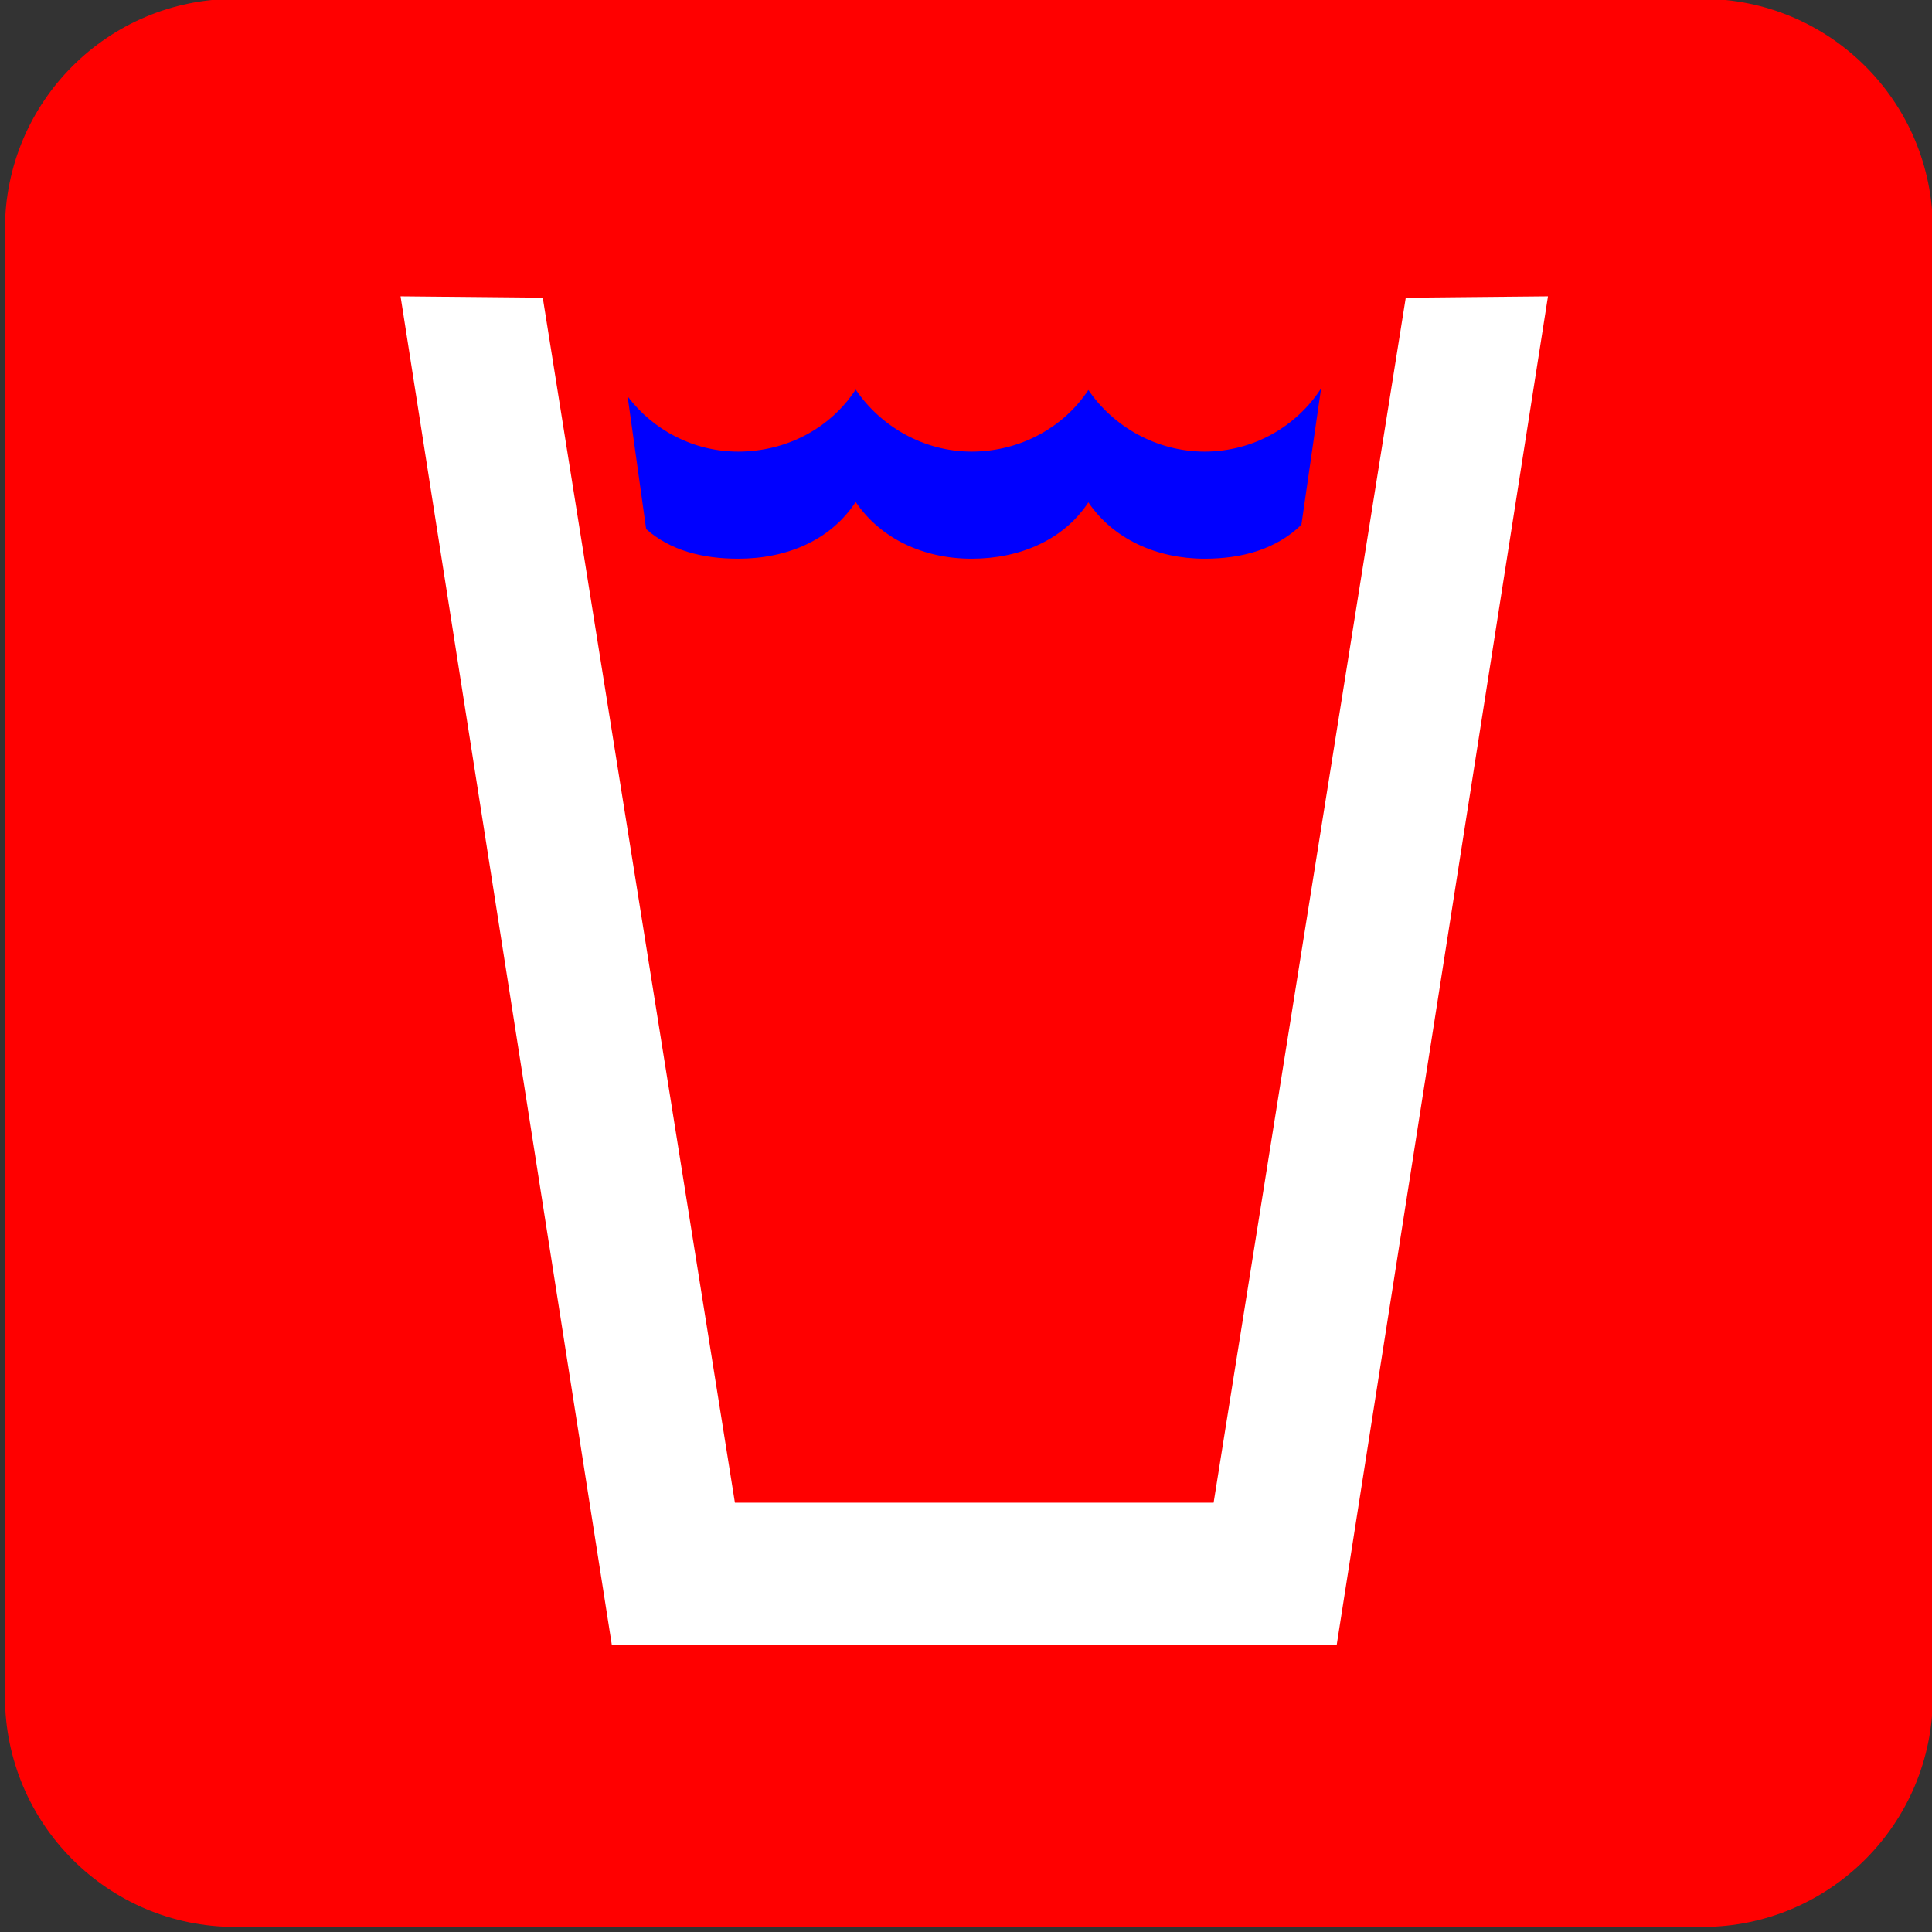
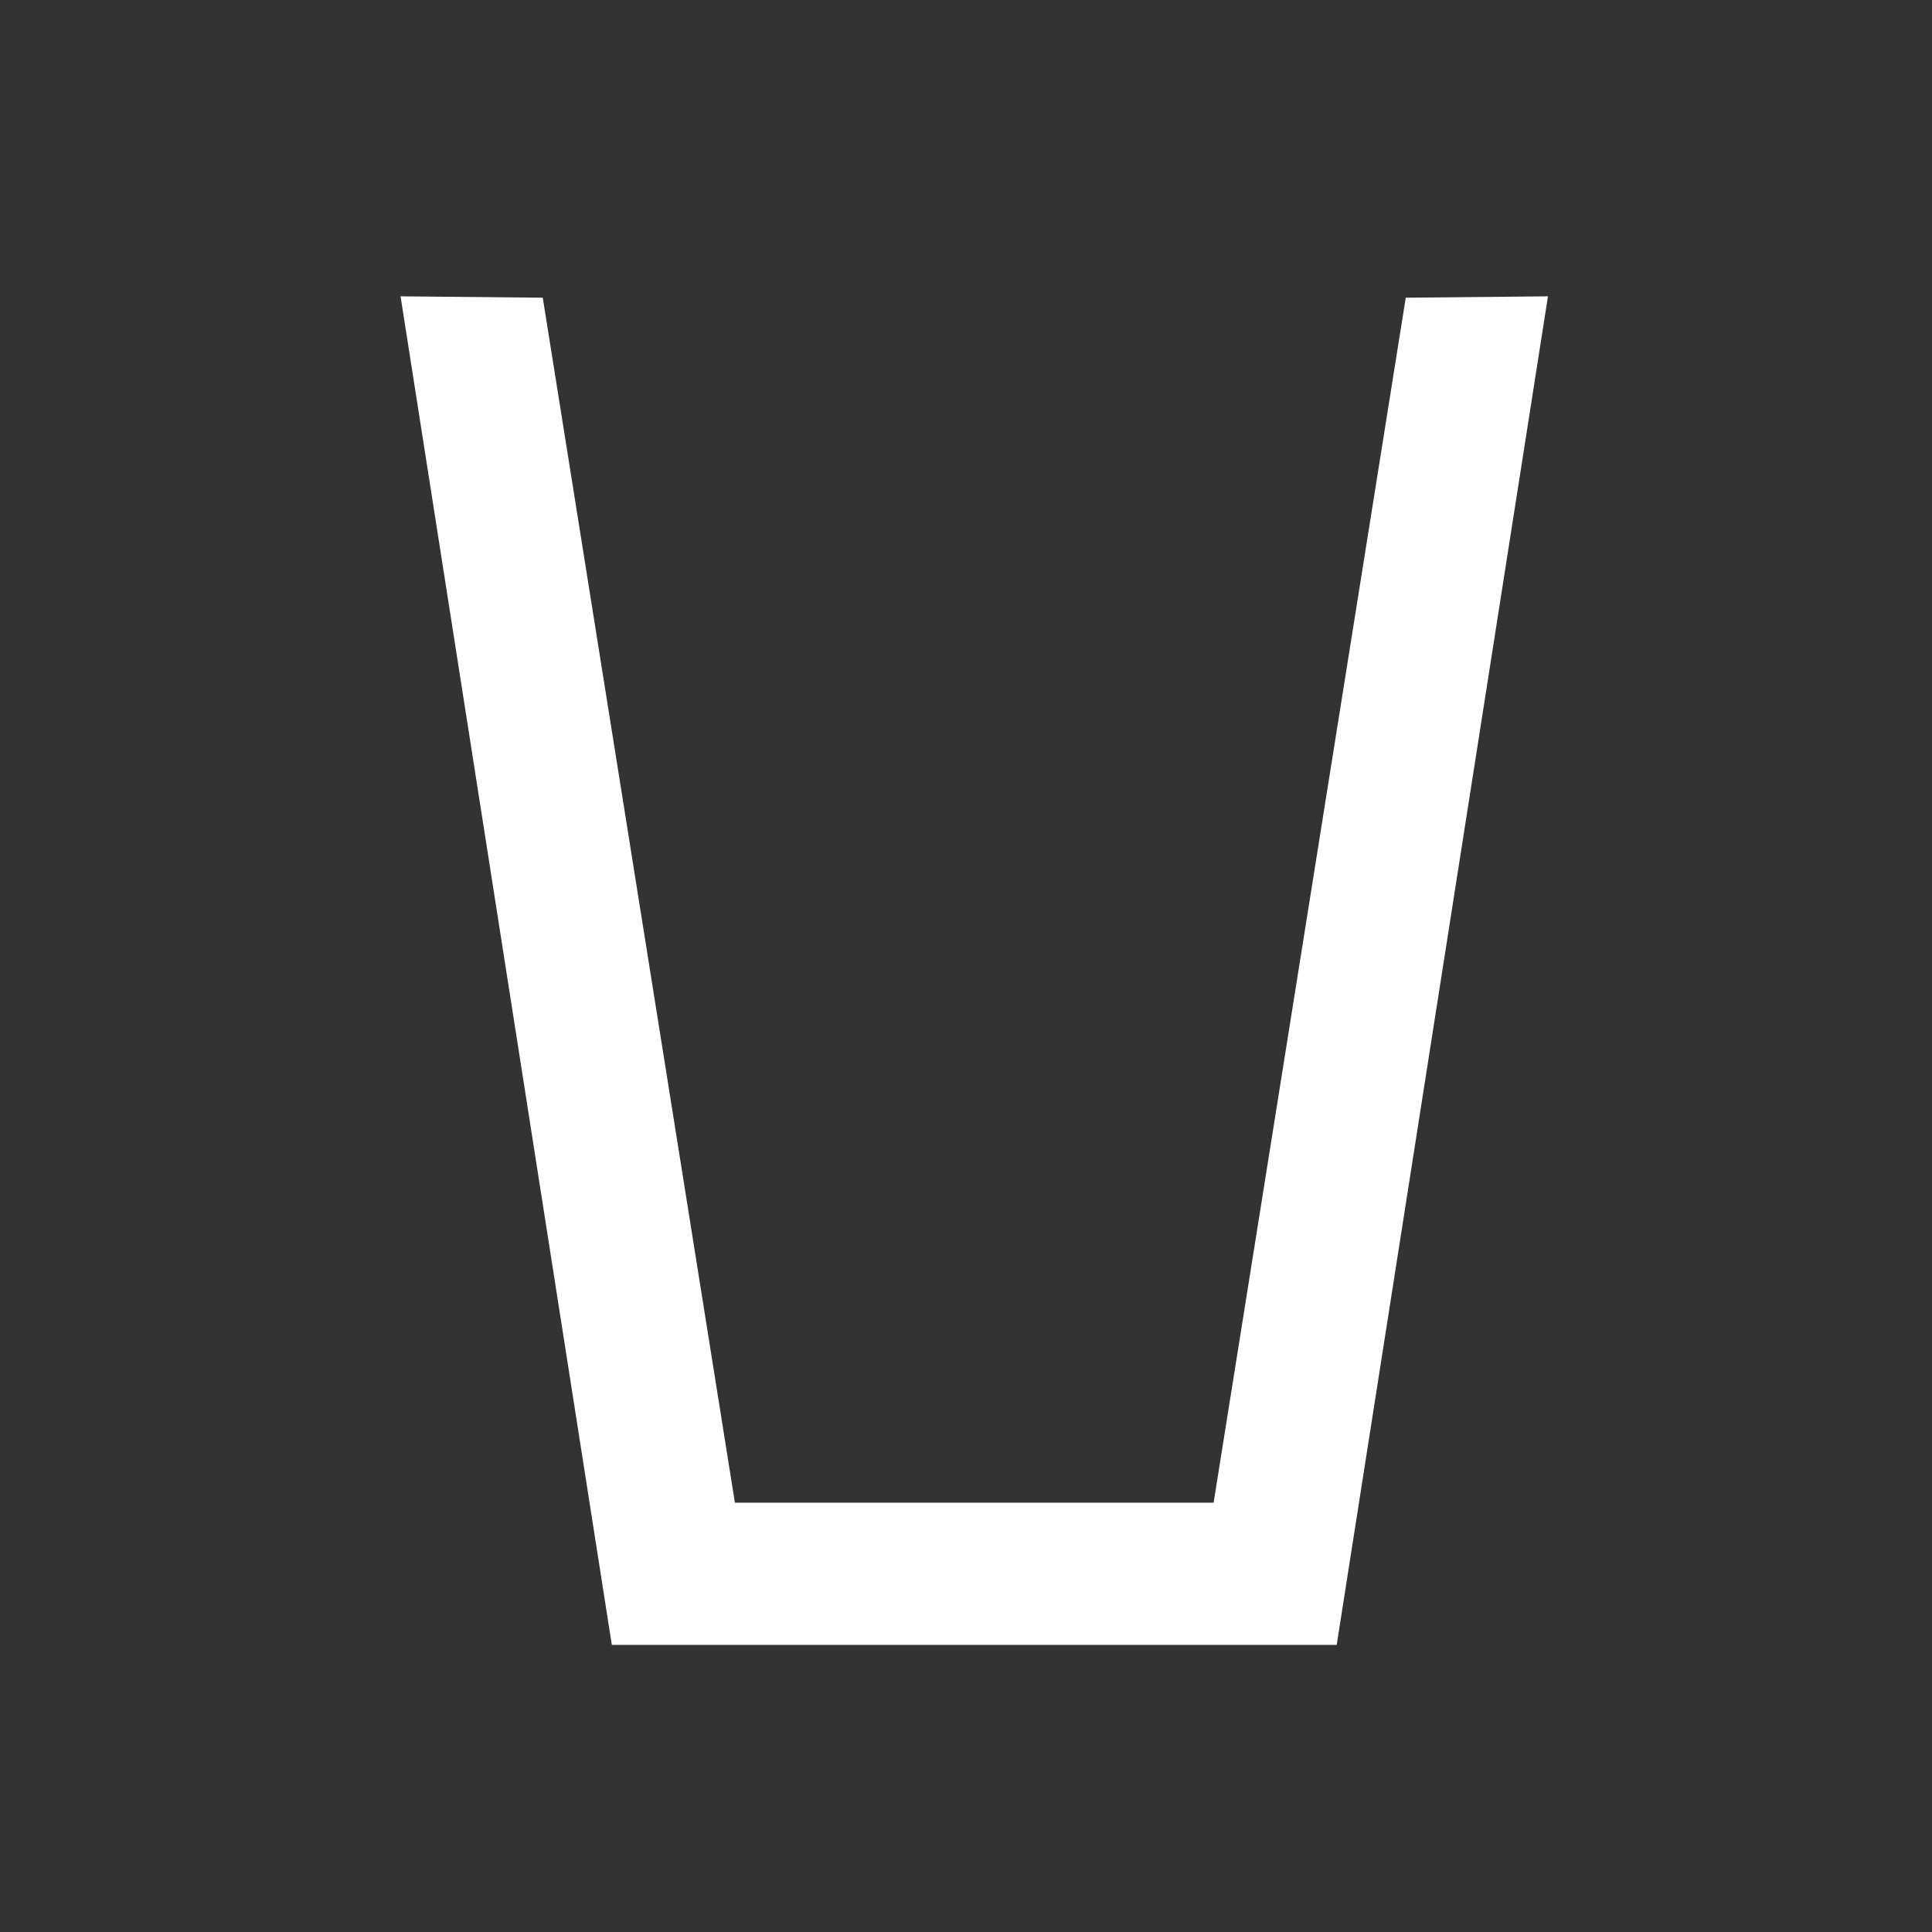
<svg xmlns="http://www.w3.org/2000/svg" width="525" height="525">
  <rect width="100%" height="100%" fill="#333333" stroke="none" />
  <title>shot</title>
  <g>
    <title>Layer 1</title>
-     <path fill="#ff0000" fill-rule="nonzero" id="path6710" d="m462.627,523.627c34.561,0 62.603,-28.095 62.603,-62.657l0,-398.679c0,-34.614 -28.042,-62.603 -62.603,-62.603l-398.732,0c-34.562,0 -62.551,27.989 -62.551,62.603l0,398.679c0,34.562 27.989,62.657 62.551,62.657l398.732,0z" />
-     <path fill="#0000ff" fill-rule="nonzero" id="path6712" d="m353.64,142.6c-6.838,6.626 -16.062,9.224 -26.293,9.224c-12.987,0 -24.808,-5.301 -31.593,-15.32c-6.732,10.231 -18.606,15.32 -31.752,15.32c-12.987,0 -24.702,-5.407 -31.487,-15.426c-6.732,10.337 -18.606,15.426 -31.911,15.426c-9.595,0 -18.394,-2.174 -25.02,-8.057l-5.036,-36.046c6.891,9.117 17.811,15.001 30.056,15.001c13.305,0 25.179,-6.52 31.911,-16.856c6.785,10.019 18.5,16.856 31.487,16.856c13.146,0 25.02,-6.52 31.752,-16.75c6.785,10.019 18.606,16.75 31.593,16.75c13.252,0 24.967,-6.838 31.646,-17.174l-5.354,37.053z" />
    <path fill="#ffffff" fill-rule="nonzero" id="path6714" d="m363.235,446.976l57.409,-366.45l-38.644,0.371l-52.213,327.435l-130.084,0l-52.213,-327.435l-38.643,-0.371l57.408,366.45l196.981,0z" />
  </g>
</svg>